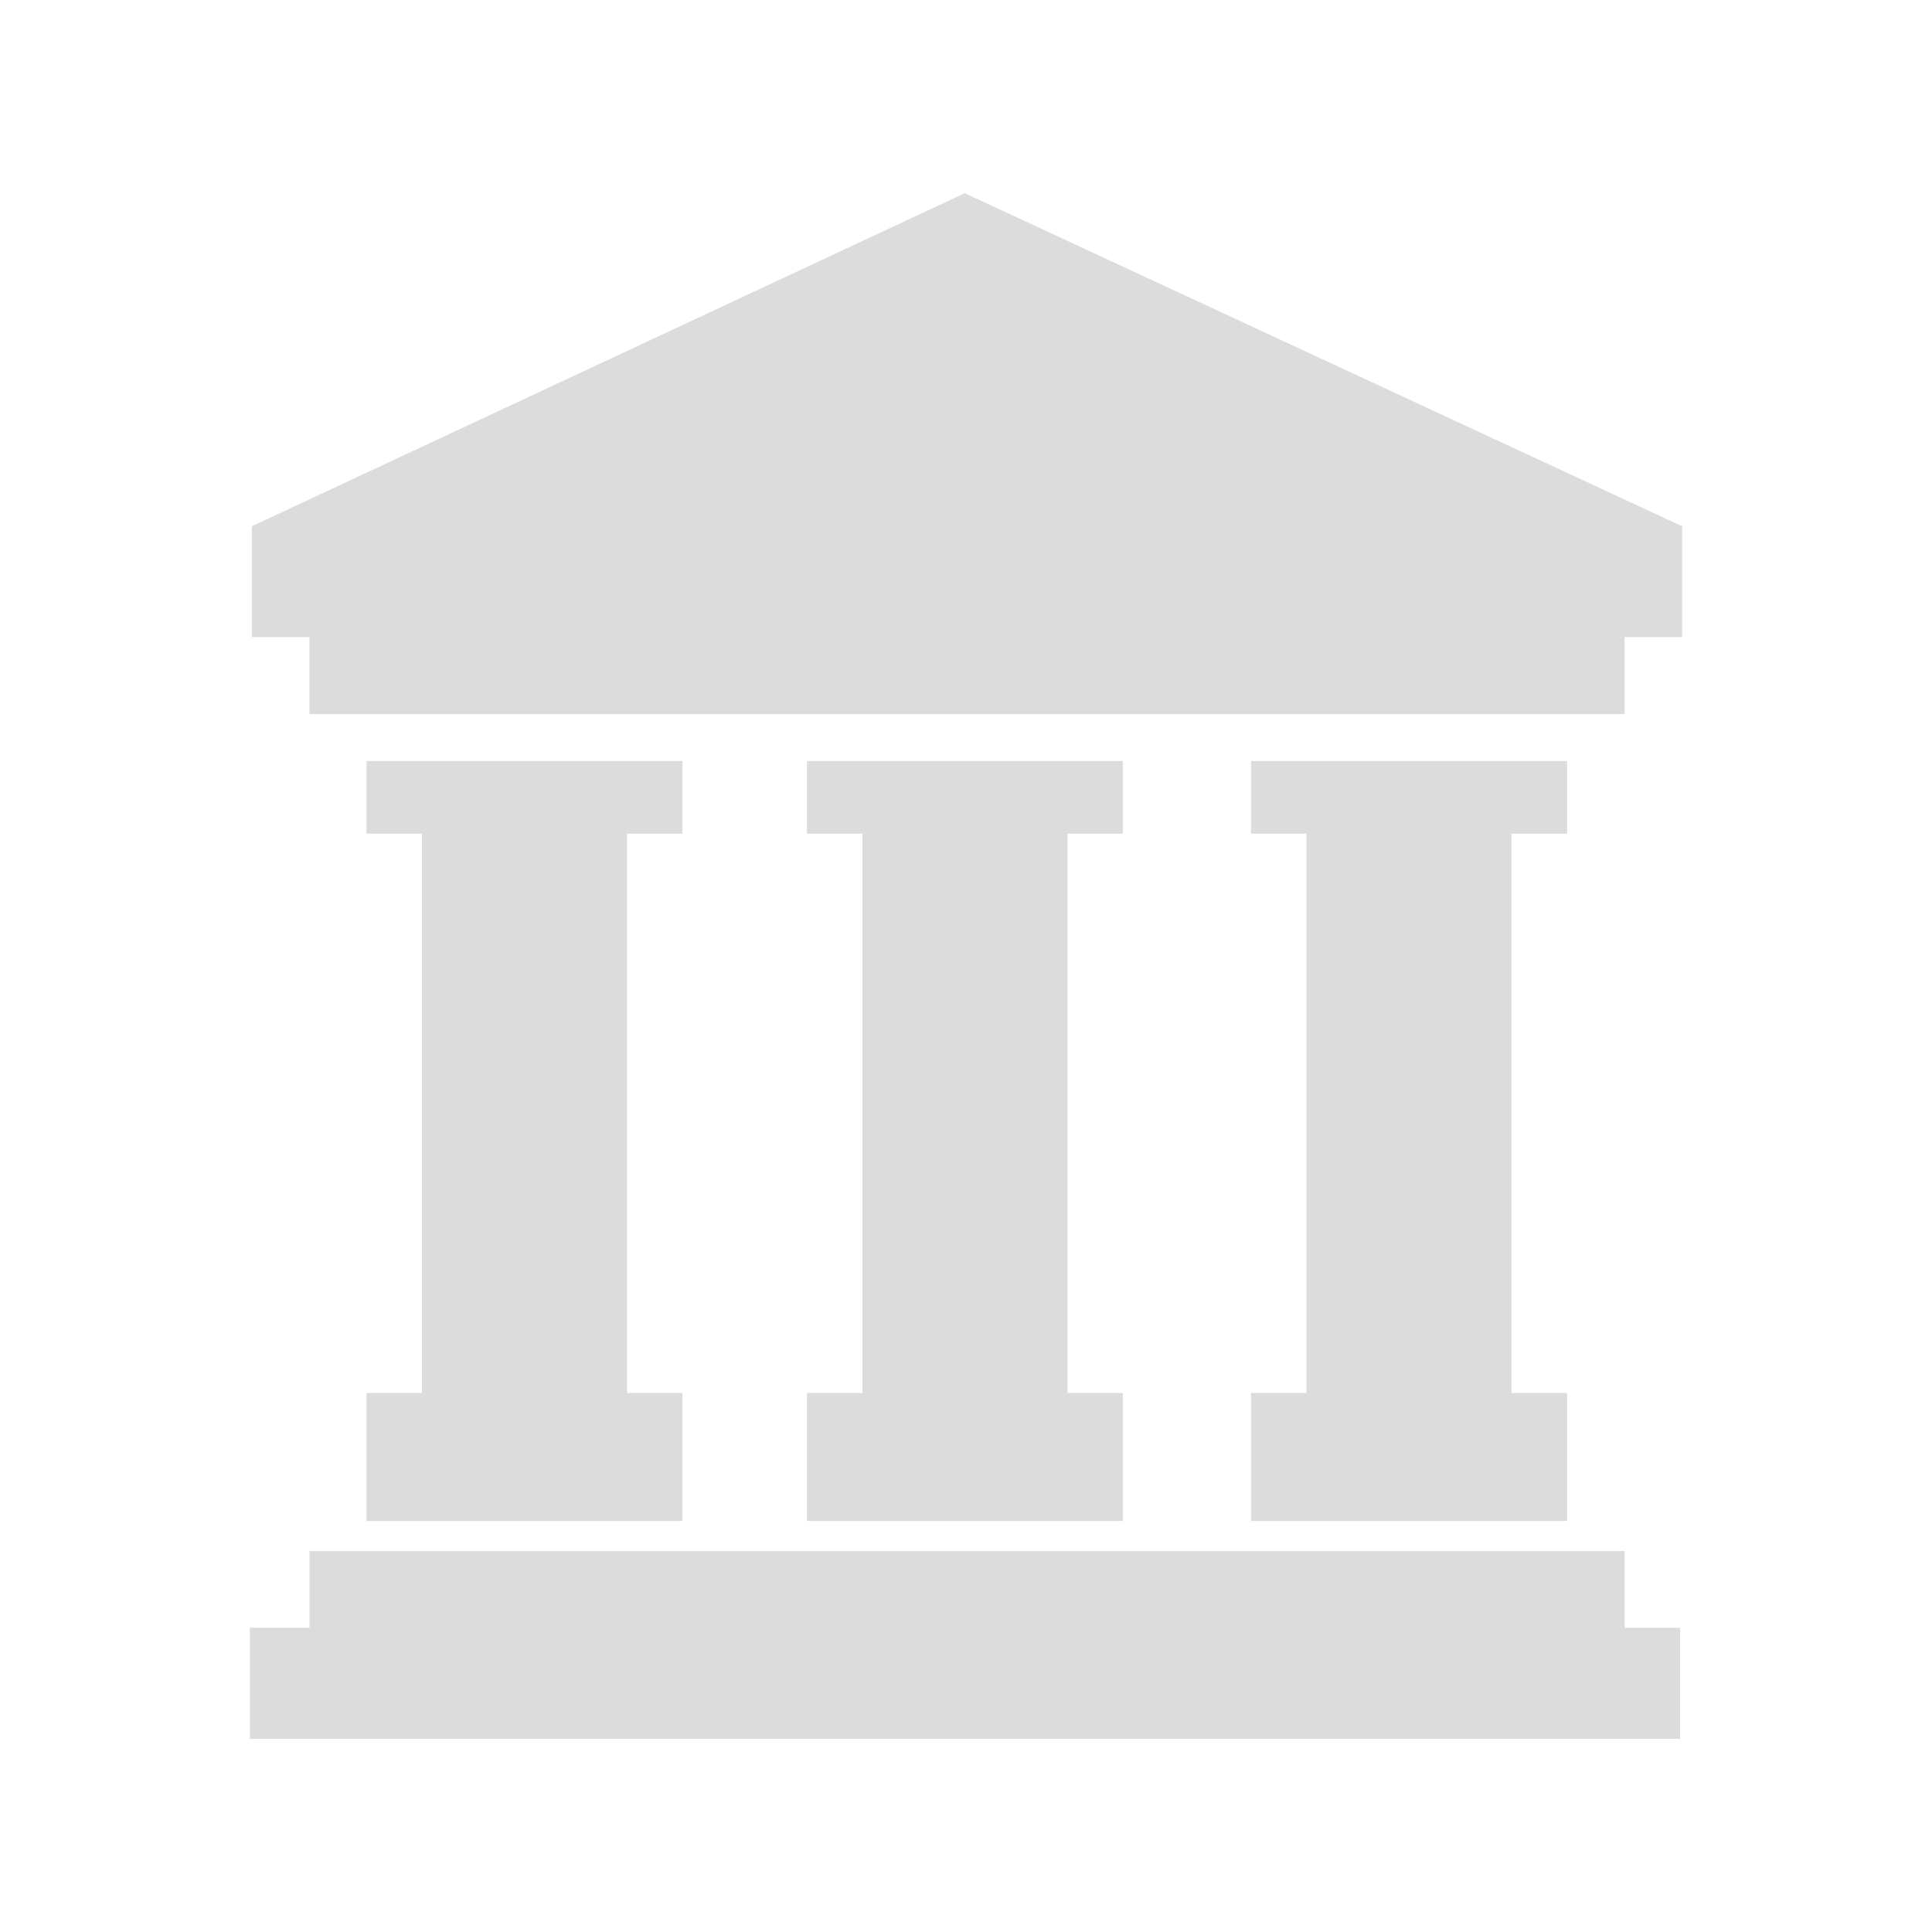
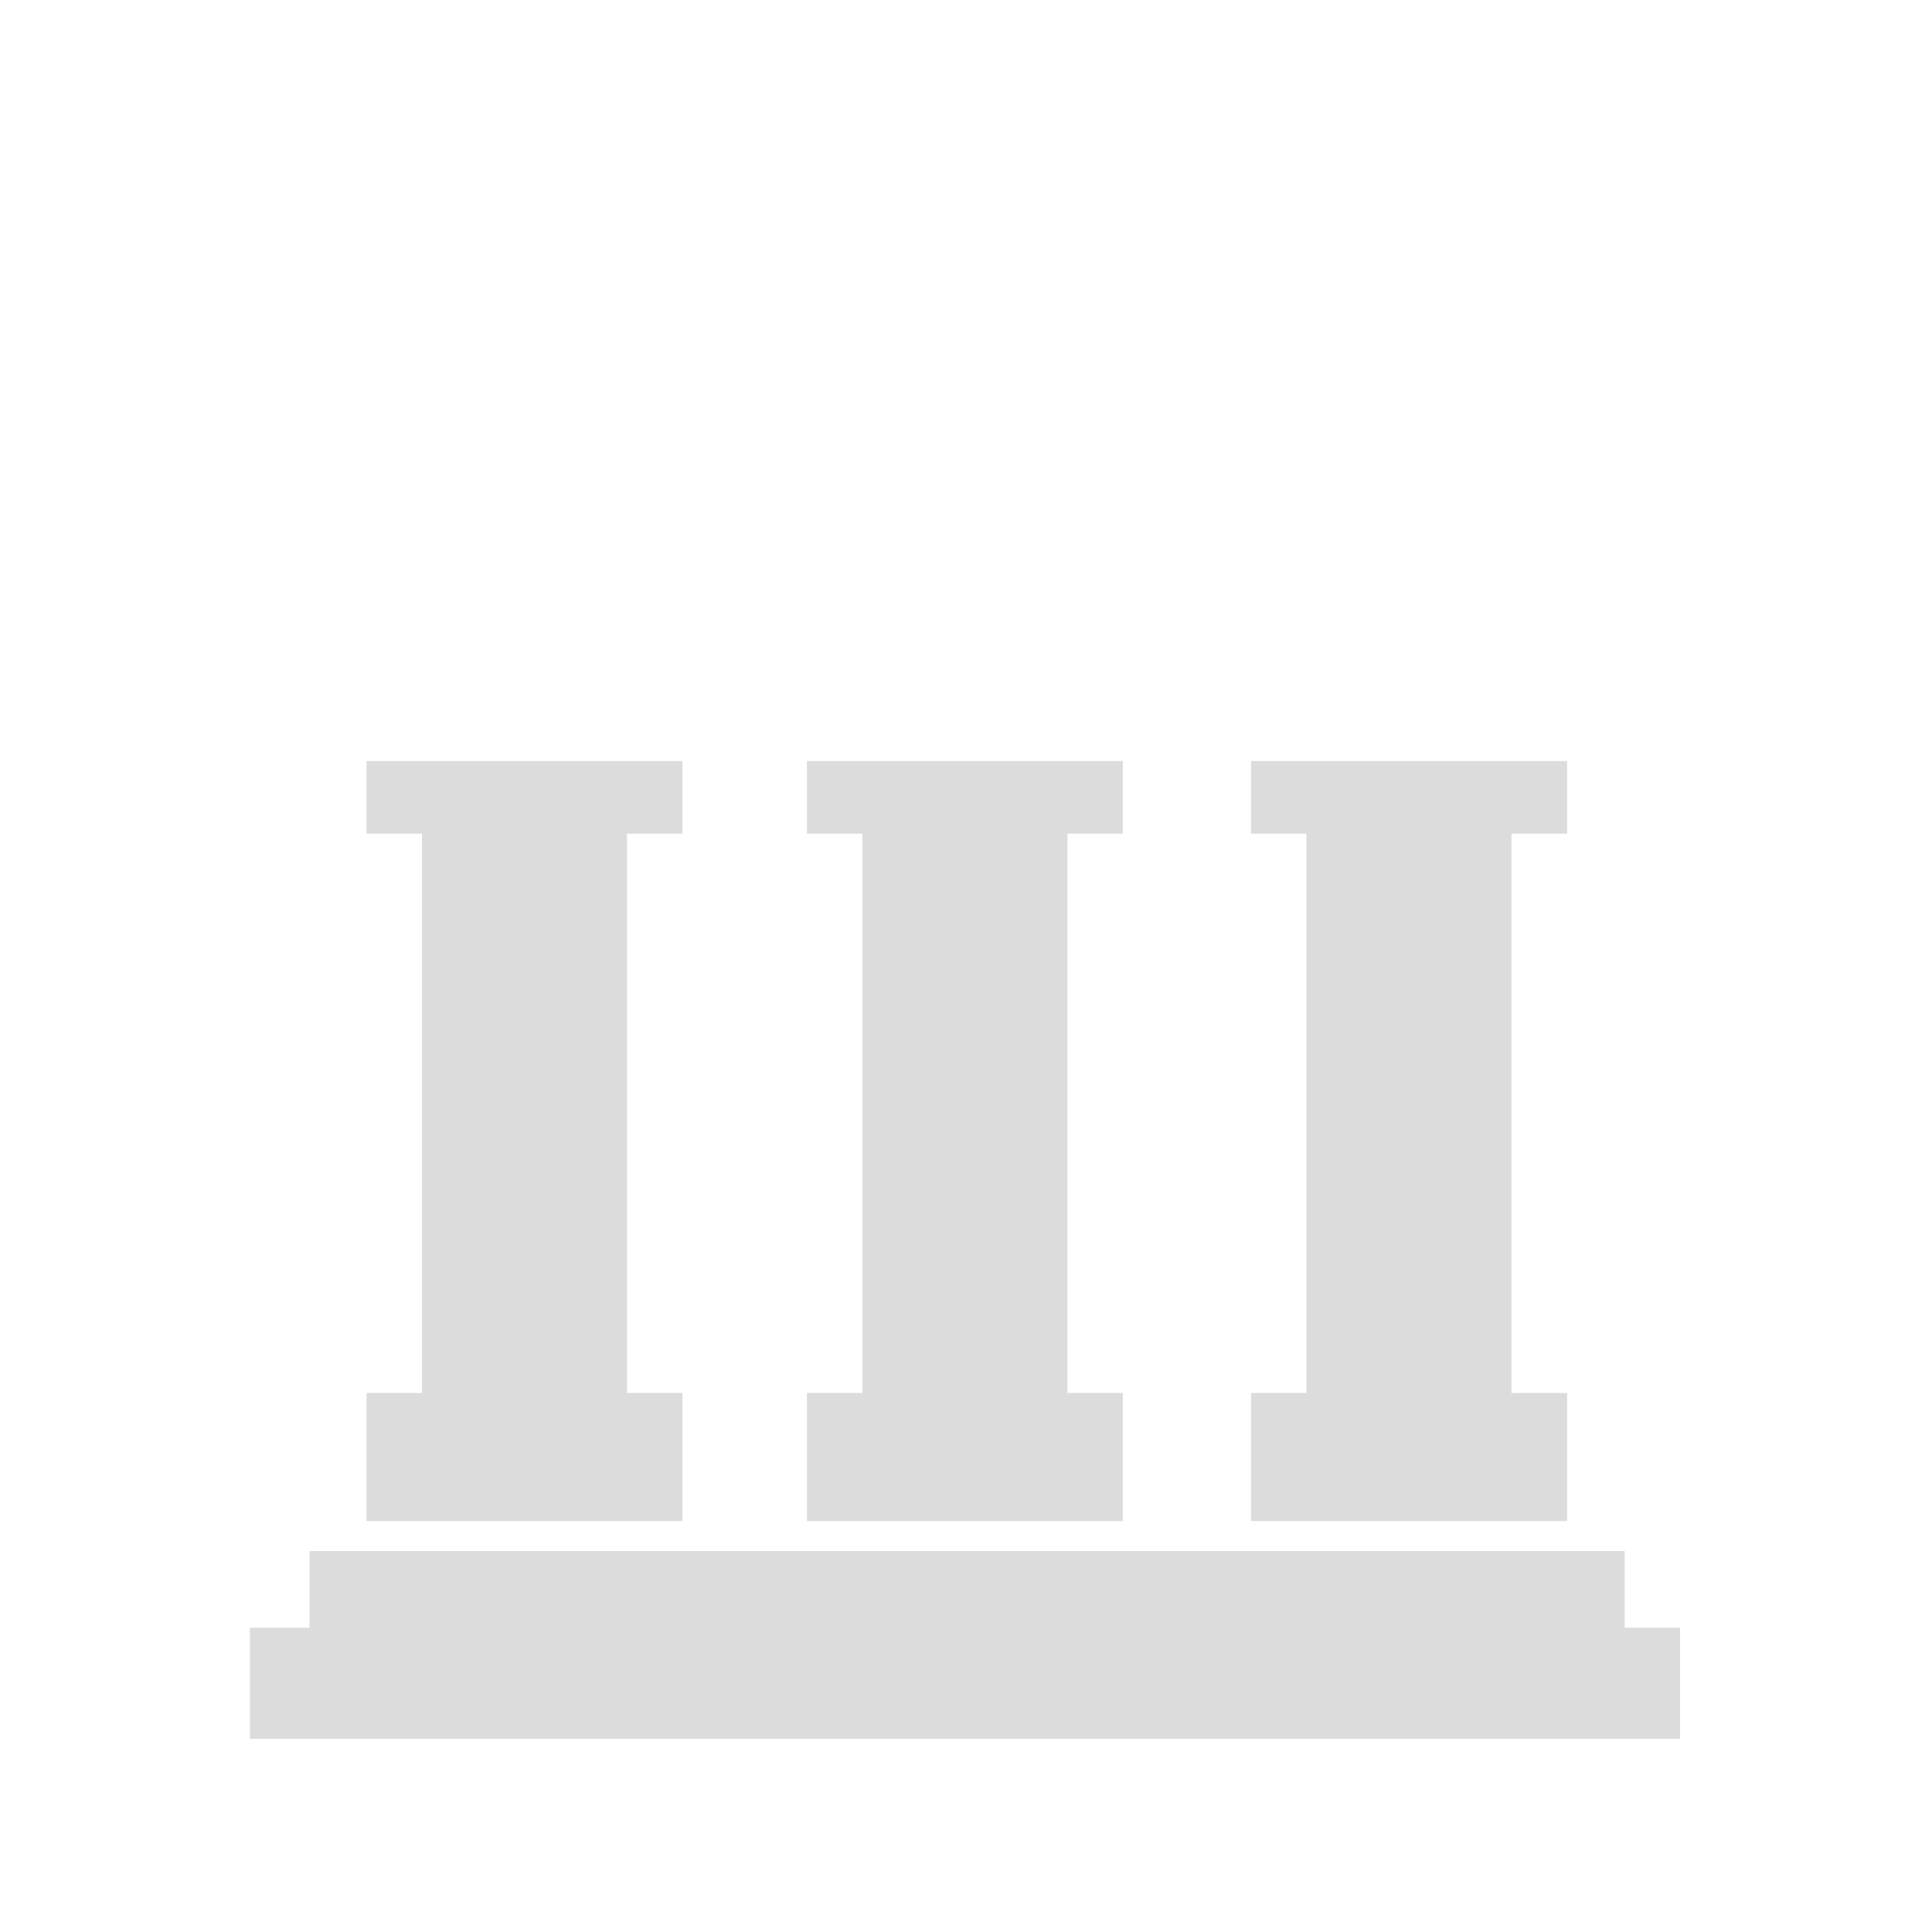
<svg xmlns="http://www.w3.org/2000/svg" width="28" height="28" viewBox="0 0 28 28" fill="none">
  <path d="M23.546 22.479H4.486V23.59H3.621V25.2H24.349V23.59H23.546V22.479Z" fill="#DCDCDD" />
-   <path d="M13.982 2.8L3.65 7.627V9.234H4.485V10.349H23.544V9.234H24.379V7.627L13.982 2.8Z" fill="#DCDCDD" />
  <path d="M5.312 20.188V22.044H9.89V20.188H9.087V12.082H9.89V11.029H9.087H6.116H5.312V12.082H6.116V20.188H5.312Z" fill="#DCDCDD" />
  <path d="M11.695 20.188V22.044H16.273V20.188H15.47V12.082H16.273V11.029H15.47H12.499H11.695V12.082H12.499V20.188H11.695Z" fill="#DCDCDD" />
-   <path d="M18.131 20.188V22.044H22.712V20.188H21.905V12.082H22.712V11.029H21.905H18.934H18.131V12.082H18.934V20.188H18.131Z" fill="#DCDCDD" />
+   <path d="M18.131 20.188V22.044H22.712V20.188H21.905V12.082H22.712V11.029H21.905H18.934H18.131V12.082H18.934V20.188H18.131" fill="#DCDCDD" />
</svg>